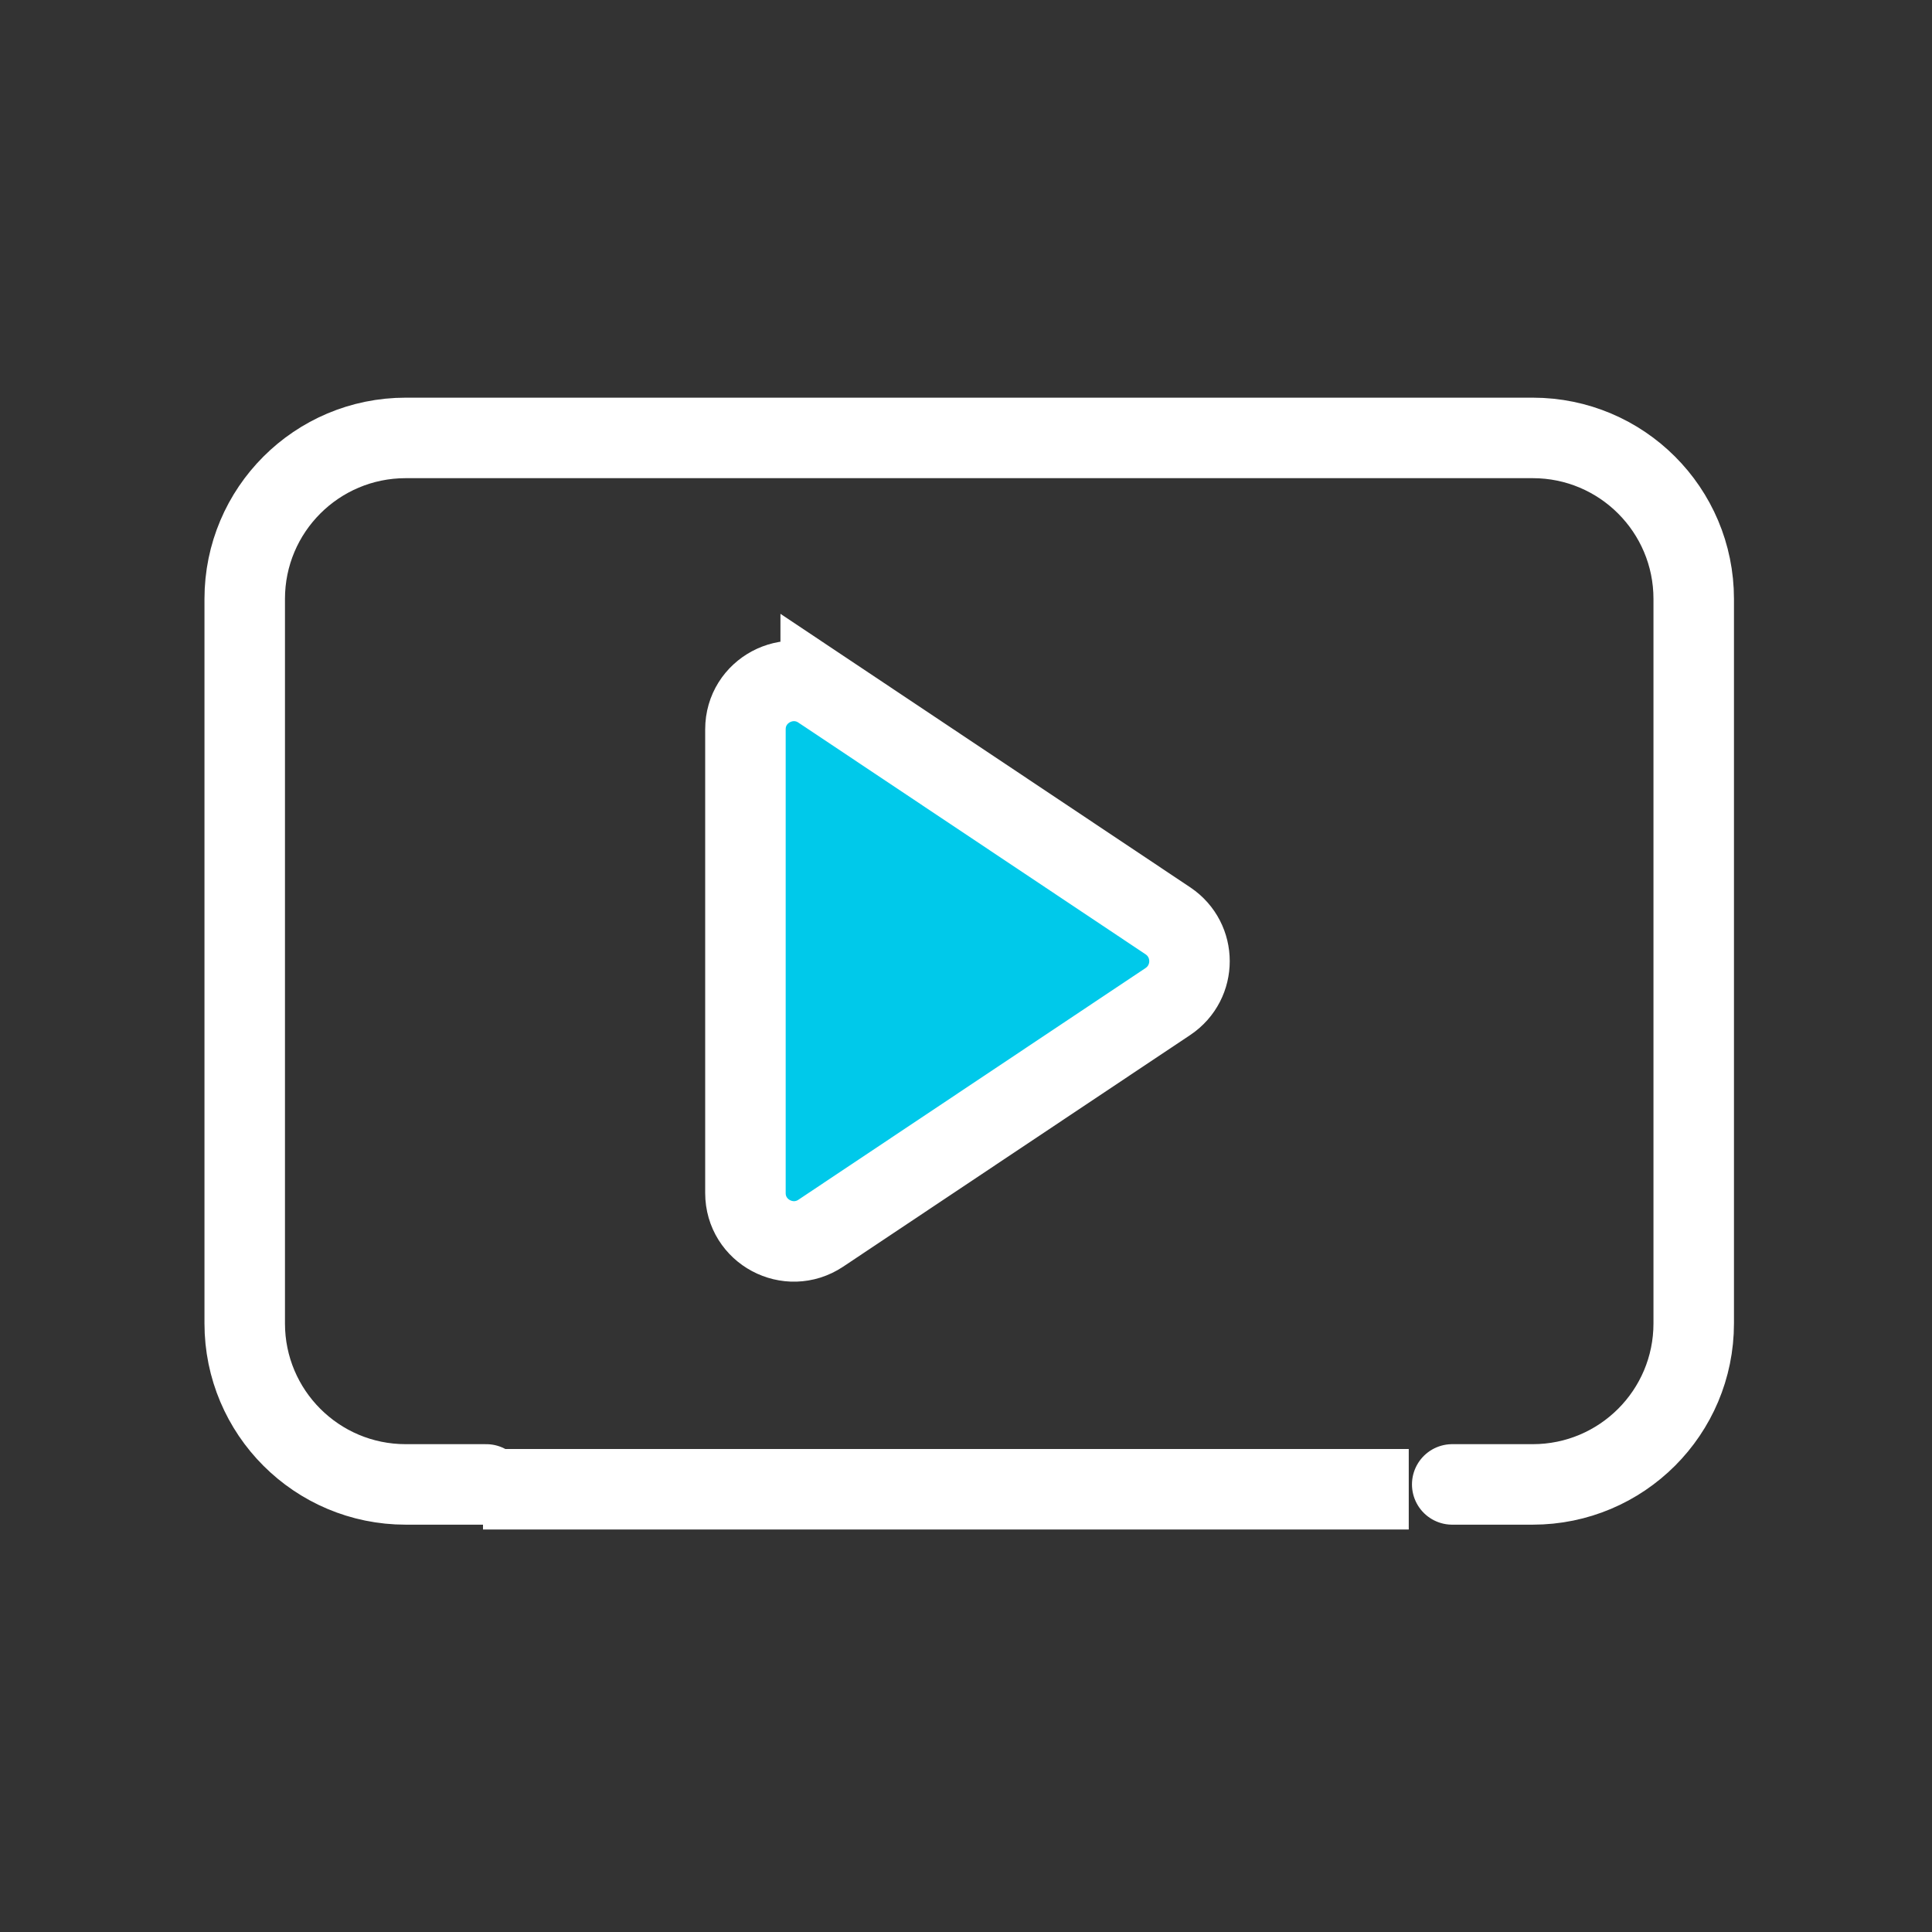
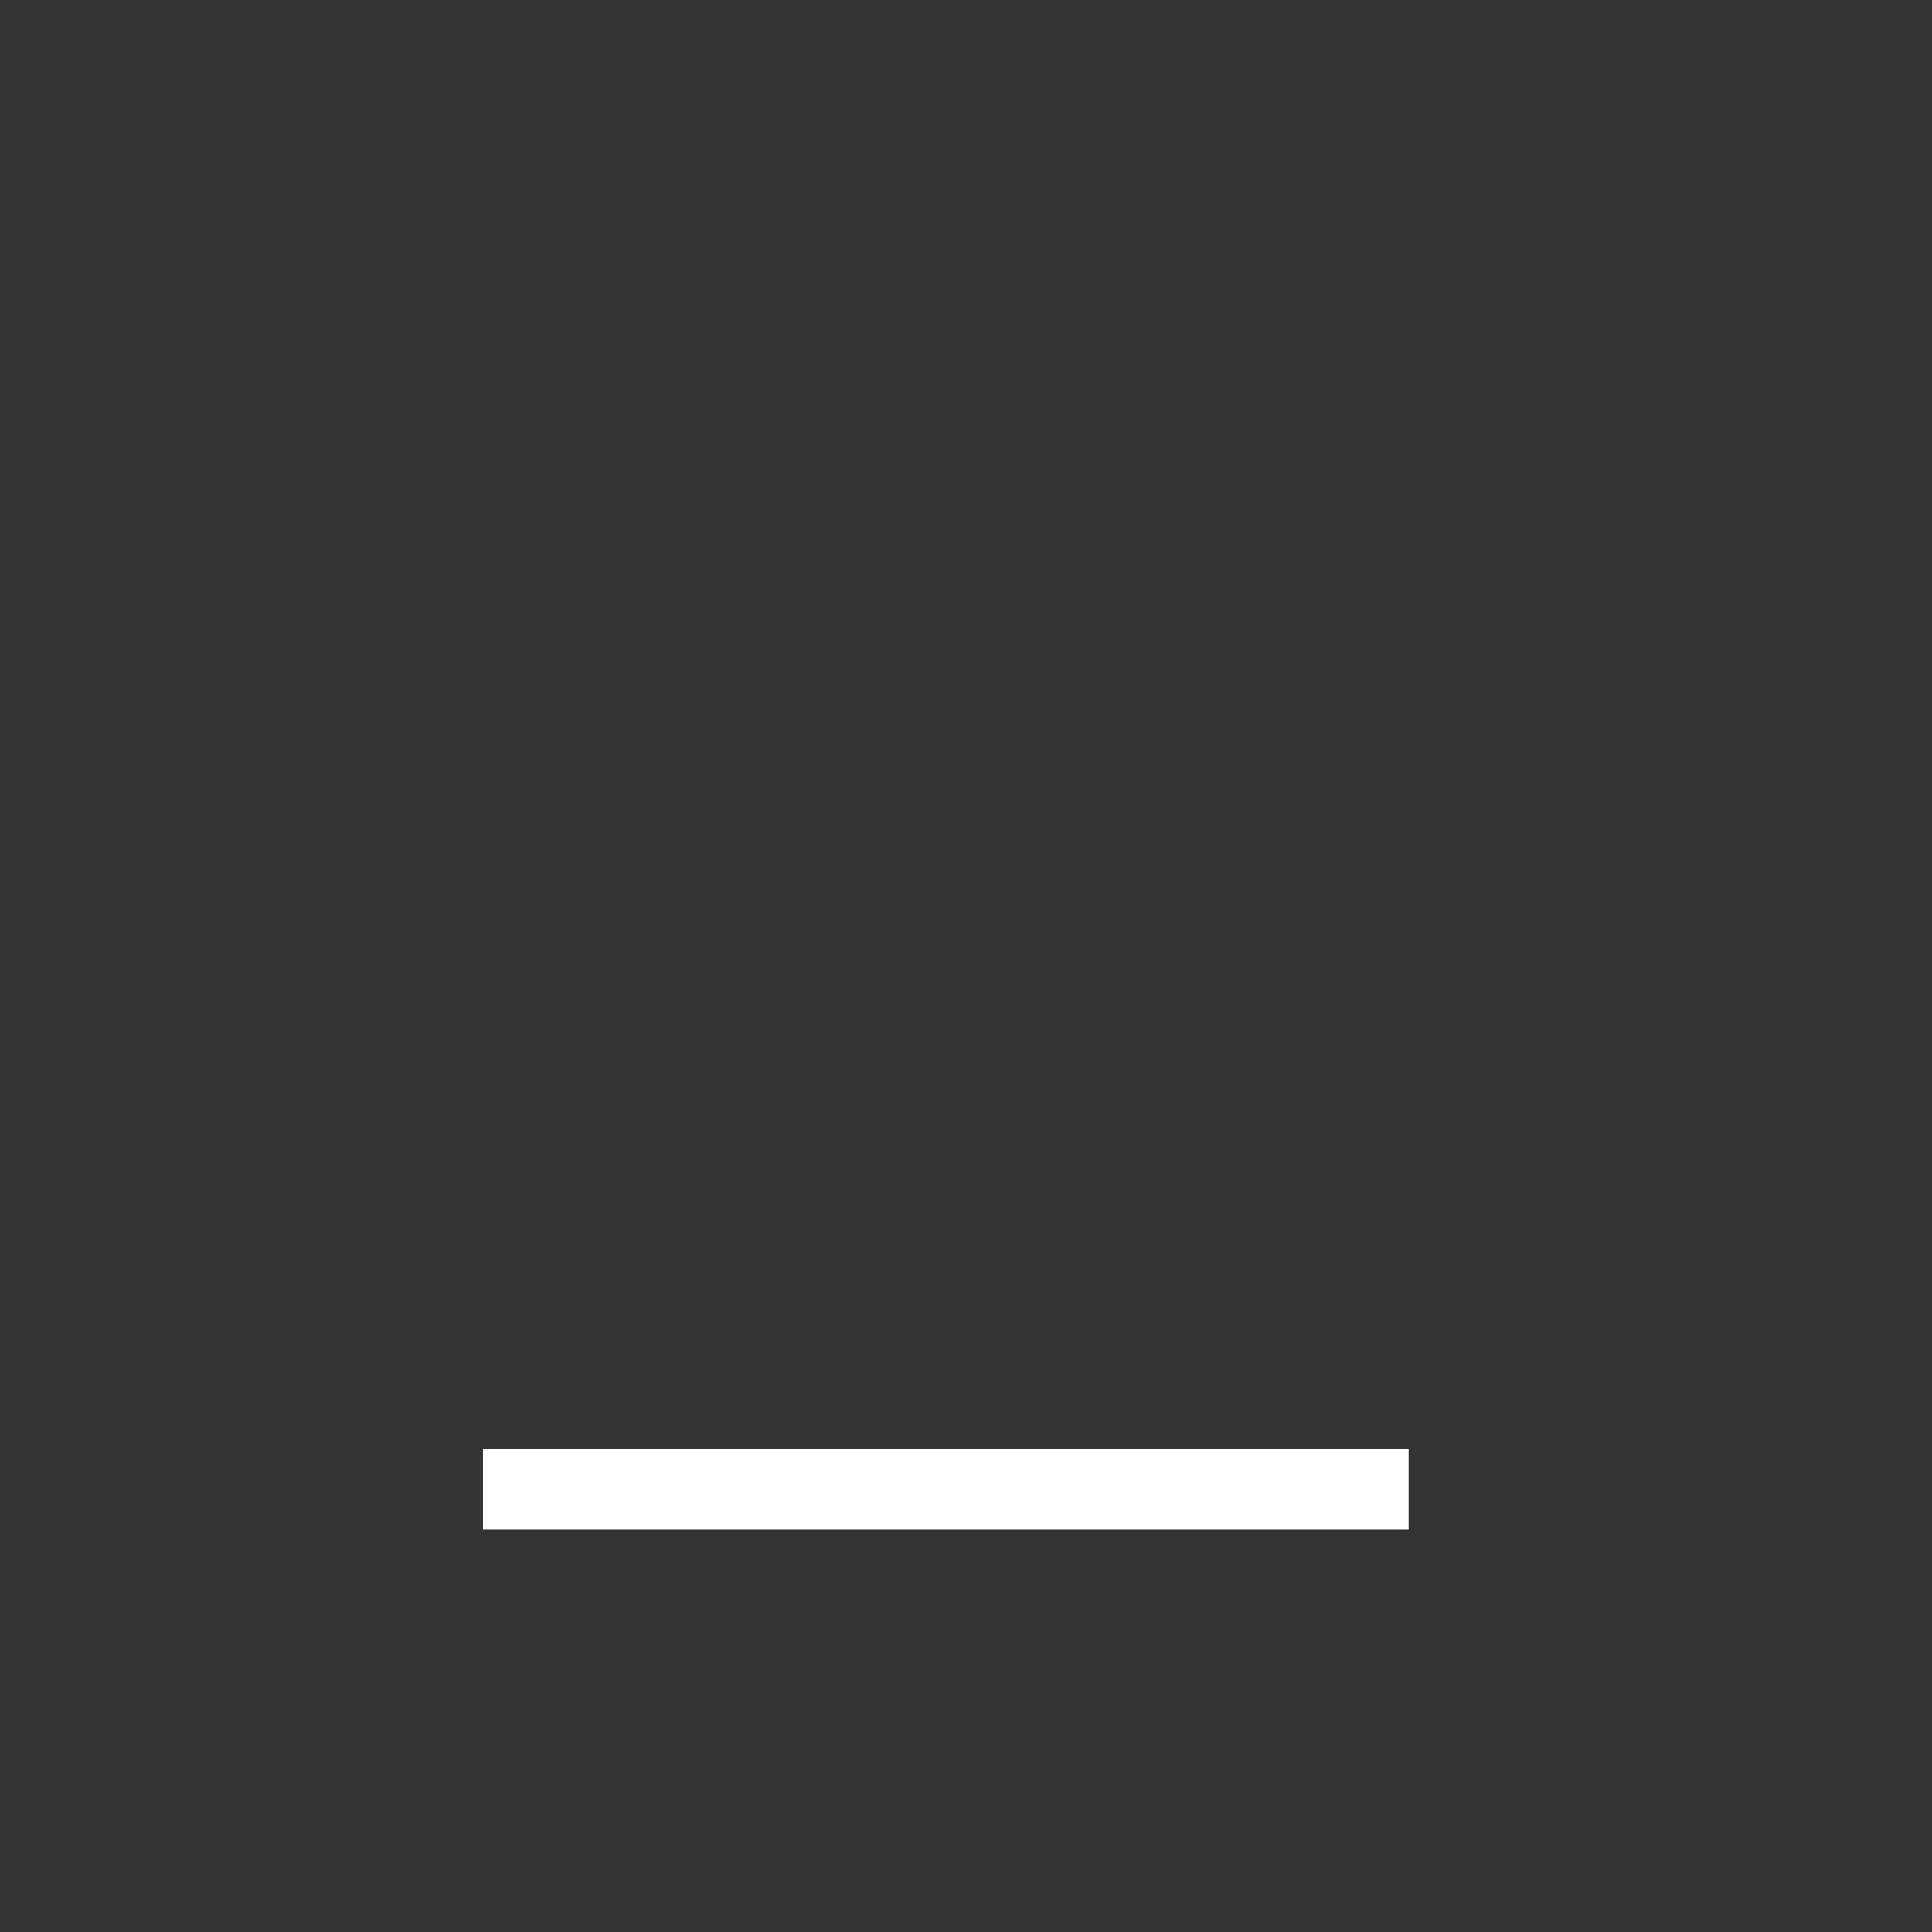
<svg xmlns="http://www.w3.org/2000/svg" version="1.2" viewBox="0 0 48 48" width="48" height="48">
  <rect x="0" y="0" width="48" height="48" fill="#333333" stroke="none" />
  <title>health-icons-5</title>
  <style>
		.s0 { fill: none;stroke: #ffffff;stroke-linecap: round;stroke-linejoin: round;stroke-width: 2 } 
		.s1 { fill: #00c9ea;stroke: #ffffff;stroke-width: 2 } 
	</style>
-   <path class="s0" d="m12.08 36.88h-2c-2.21 0-4-1.79-4-4v-18c0-2.21 1.79-4 4-4h28c2.21 0 4 1.79 4 4v18c0 2.21-1.79 4-4 4h-2" />
-   <path class="s1" d="m20.39 17.12l8.63 5.76c0.71 0.48 0.71 1.52 0 2l-8.63 5.76c-0.8 0.53-1.87-0.04-1.87-1v-11.52c0-0.96 1.07-1.53 1.87-1z" />
  <path id="Shape 1" fill-rule="evenodd" class="s1" d="m35 37h-23z" />
</svg>